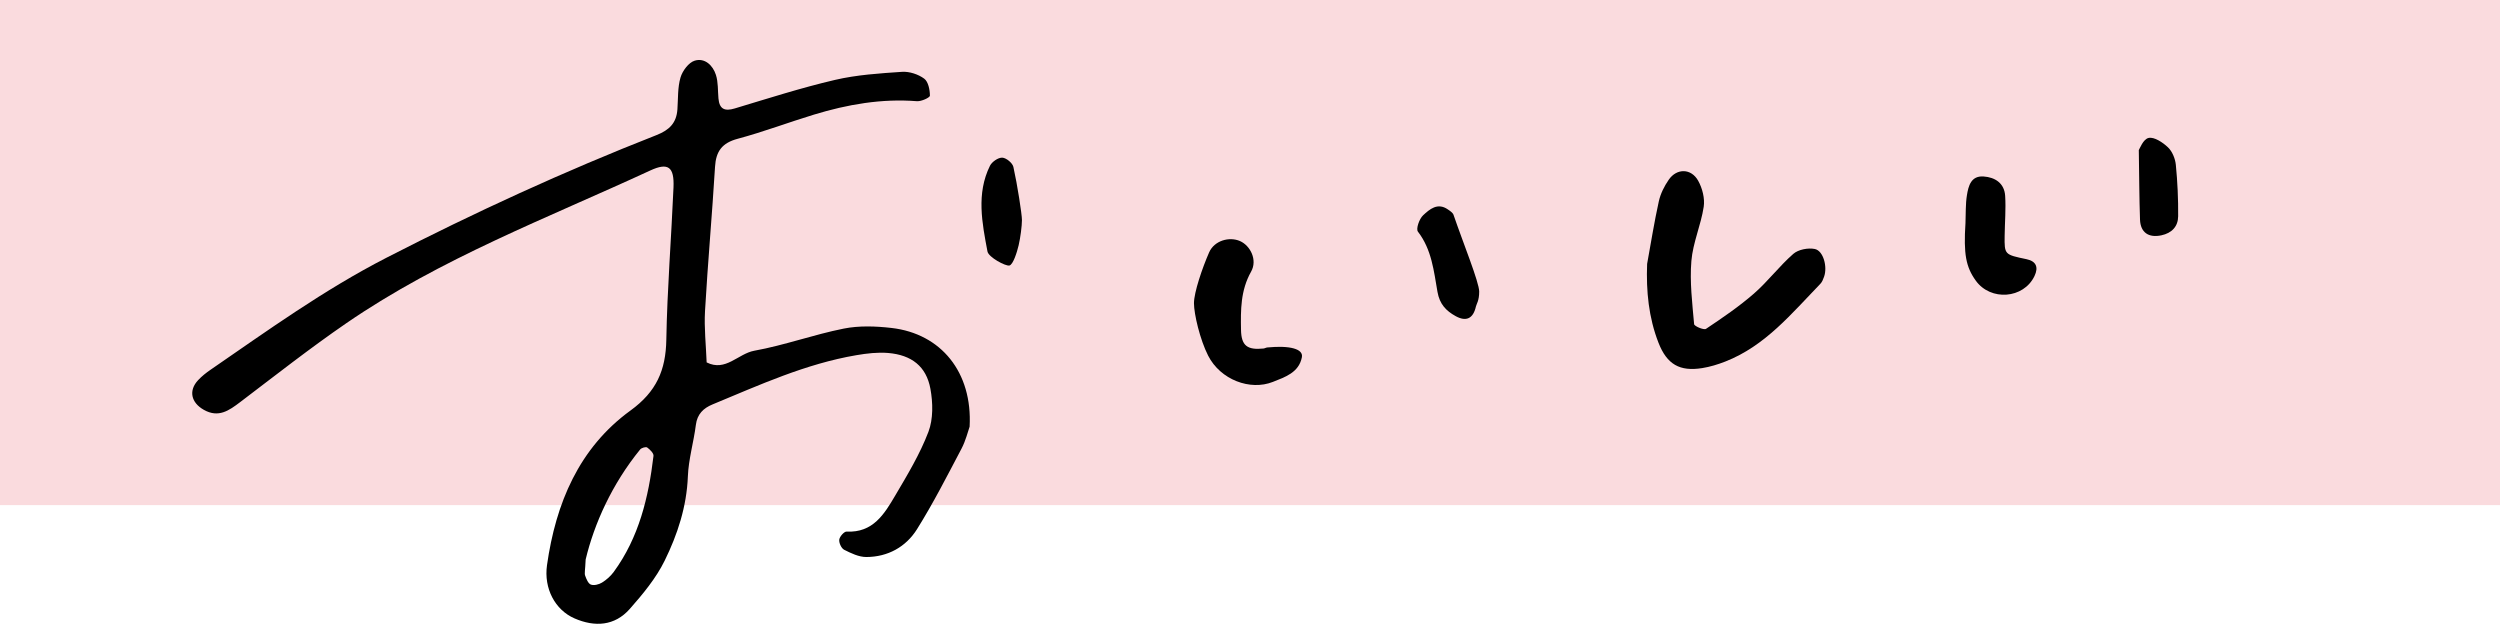
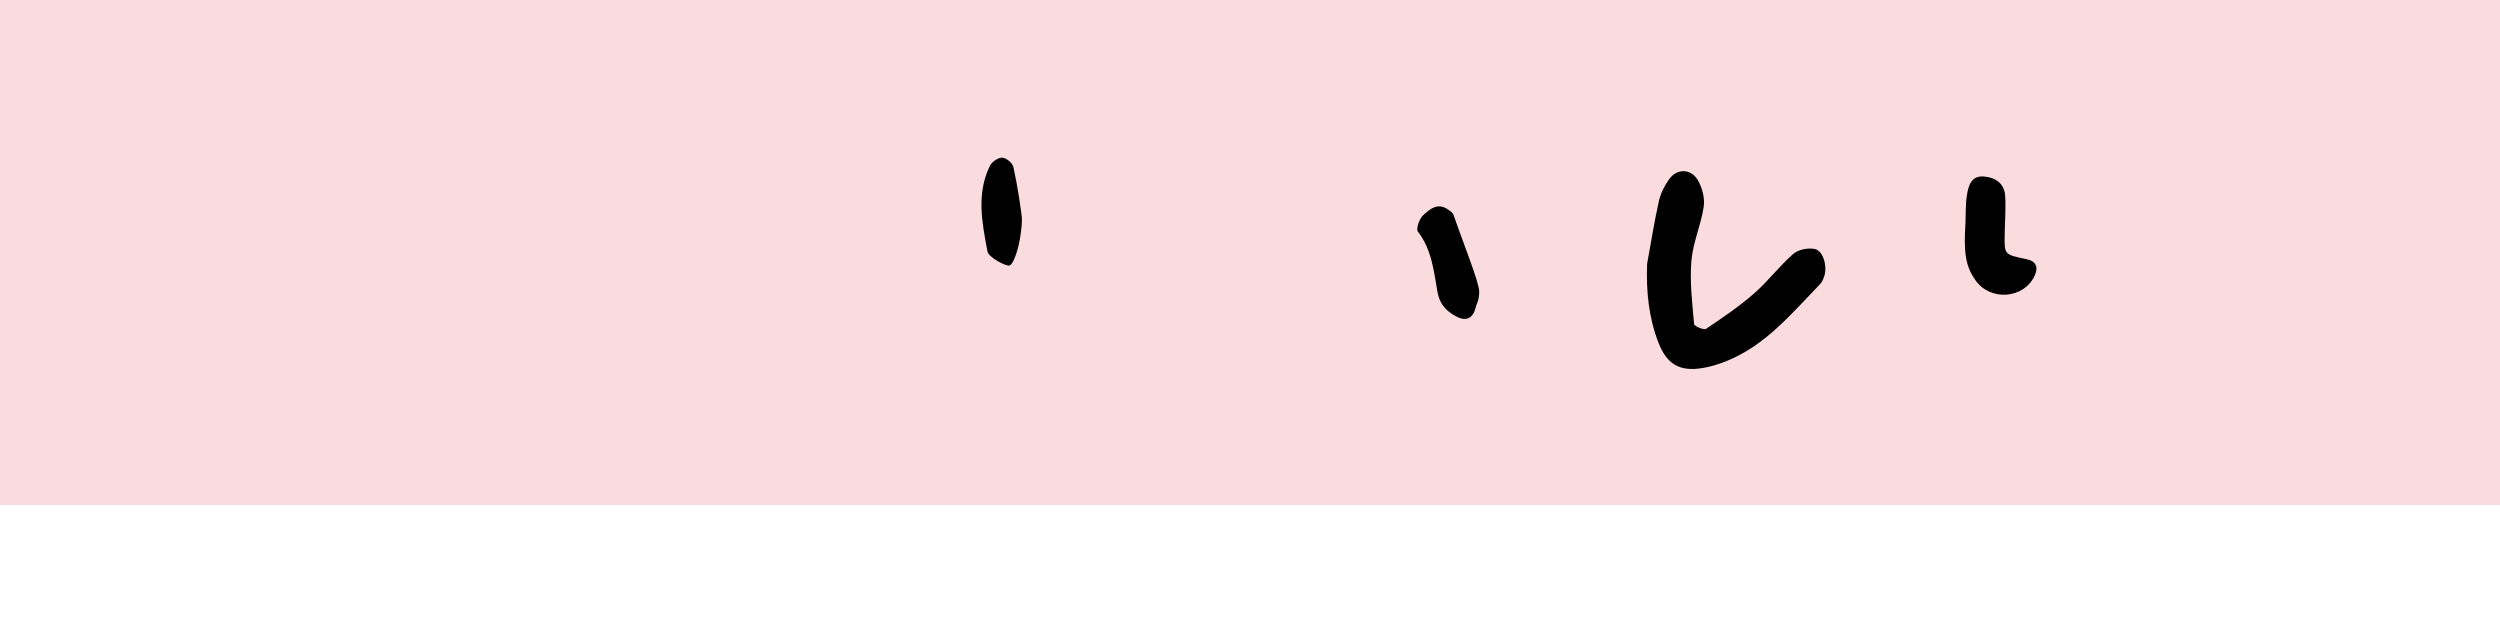
<svg xmlns="http://www.w3.org/2000/svg" version="1.1" id="text" x="0px" y="0px" viewBox="0 0 771.863 192.594" style="enable-background:new 0 0 771.863 192.594;" xml:space="preserve">
  <g>
    <polygon style="fill:#E60012;" points="1033.439,87.979 1053.449,73.881 1015.115,73.88 1011.352,87.979  " />
    <path d="M815.042,151.498c0.167-0.862,0.266-1.956,0.298-3.282c0.03-1.326,0.004-2.321-0.078-2.983h7.495   c1.362,0,2.403-0.249,3.119-0.745c0.718-0.498,1.245-1.375,1.584-2.637l6.954-25.954c-3.582,1.262-6.903,2.388-9.958,3.382   c-3.058,0.994-5.084,1.658-6.082,1.989l0.008-6.564c1.662-0.398,4.114-1.076,7.359-2.039c3.24-0.959,6.71-2.038,10.404-3.231   l5.889-21.979h-15.185l1.599-5.966h15.185l5.356-19.988h6.036l-5.356,19.988h11.681l-1.599,5.969l-11.681-0.002l-5.302,19.791   c2.991-0.995,5.693-1.94,8.108-2.834c2.412-0.895,4.169-1.575,5.266-2.039l-1.626,6.066c-0.967,0.466-2.678,1.161-5.133,2.089   c-2.457,0.929-5.23,1.956-8.321,3.082l-8.021,29.933c-1.421,5.303-5.053,7.956-10.894,7.956H815.042z M840.934,151.498   c-0.049-0.531-0.277-1.442-0.677-2.736c-0.4-1.292-0.693-2.203-0.873-2.733c5.547-1.327,11.044-3.247,16.487-5.769   c5.446-2.519,10.627-5.569,15.544-9.148c-2.044-3.514-3.485-7.408-4.317-11.685c-0.834-4.276-1.039-8.899-0.614-13.872h-8.175   l1.545-5.769H880.1L890.332,61.6h6.133l-10.232,38.187h15.865l1.601,2.388c-3.317,5.833-6.99,11.186-11.019,16.06   c-4.032,4.872-8.39,9.265-13.07,13.177c4.977,6.364,12.027,11.171,21.15,14.418c-0.413,0.332-1,0.895-1.765,1.692   c-0.766,0.795-1.493,1.574-2.183,2.335c-0.693,0.762-1.139,1.276-1.34,1.543c-4.368-1.857-8.361-4.095-11.972-6.714   c-3.617-2.618-6.679-5.651-9.196-9.098c-5.084,3.714-10.429,6.896-16.039,9.546C852.654,147.784,846.875,149.908,840.934,151.498z    M876.719,126.936c3.442-2.918,6.713-6.166,9.814-9.746c3.101-3.581,5.892-7.459,8.374-11.635h-22.68   C871.616,113.644,873.115,120.77,876.719,126.936z" />
-     <path d="M940.582,151.399l12.124-45.247c-4.214,3.381-8.38,6.332-12.496,8.851c-0.077-0.2-0.327-0.598-0.75-1.193   c-0.424-0.598-0.882-1.195-1.37-1.79c-0.489-0.598-0.879-0.961-1.166-1.094c3.433-1.923,7.03-4.326,10.79-7.21   c3.755-2.883,7.332-5.933,10.722-9.148c3.394-3.215,6.202-6.315,8.431-9.298l4.032,2.387l1.493-5.569h14.113l5.516-20.586h5.938   l-5.516,20.586h14.115l-1.572,5.868h-14.115l-16.121,60.163h-5.938l16.121-60.163h-13.723l0.167,0.099   c-1.554,1.924-3.253,3.845-5.099,5.768c-1.844,1.924-3.754,3.778-5.724,5.569l-13.936,52.01H940.582z M950.692,84.971   c-0.06-0.265-0.292-0.73-0.7-1.393c-0.404-0.663-0.844-1.326-1.316-1.989c-0.472-0.662-0.849-1.059-1.139-1.193   c4.638-2.055,9.159-4.576,13.559-7.559c4.402-2.983,7.998-5.93,10.794-8.849l3.95,3.778c-2.239,2.056-4.84,4.195-7.803,6.415   c-2.965,2.221-5.964,4.276-9.001,6.165C955.997,82.235,953.217,83.777,950.692,84.971z M960.111,134.096   c-0.29-0.132-0.772-0.331-1.447-0.596s-1.37-0.513-2.088-0.745c-0.717-0.232-1.236-0.349-1.56-0.349   c2.089-2.718,4.264-6.116,6.527-10.192c2.26-4.078,4.375-8.336,6.342-12.779c1.97-4.441,3.56-8.553,4.765-12.331l5.125,0.496   c-1.274,3.78-2.907,7.94-4.903,12.48c-1.996,4.543-4.098,8.935-6.304,13.177C964.361,127.499,962.209,131.112,960.111,134.096z    M989.942,151.002c0.182-0.931,0.295-2.007,0.331-3.232c0.036-1.229-0.018-2.174-0.167-2.834h7.787   c1.362,0,2.407-0.267,3.135-0.796c0.723-0.53,1.257-1.424,1.594-2.686l10.512-37.745h-10.999l1.572-5.866h27.061l-1.572,5.866   h-10.027l-10.885,39.138c-0.657,2.452-1.916,4.425-3.776,5.916c-1.86,1.492-4.314,2.239-7.364,2.239H989.942z M990.562,132.703   c0.36-2.319,0.681-5.086,0.958-8.303c0.28-3.214,0.513-6.513,0.707-9.895c0.191-3.382,0.308-6.546,0.355-9.497   c0.044-2.949-0.013-5.352-0.162-7.209l5.575-1.194c0.165,3.249,0.206,6.862,0.112,10.84c-0.091,3.977-0.256,8.04-0.489,12.183   c-0.236,4.144-0.581,8.039-1.038,11.684c-0.326,0-0.923,0.117-1.797,0.349c-0.876,0.232-1.725,0.446-2.559,0.645   C991.391,132.504,990.837,132.639,990.562,132.703z M1005.154,79.7c-0.45-0.995-1.027-2.171-1.733-3.531   c-0.705-1.358-1.454-2.684-2.243-3.977s-1.543-2.302-2.255-3.033l4.613-2.686c0.713,0.73,1.506,1.708,2.379,2.934   c0.868,1.227,1.712,2.502,2.528,3.827c0.811,1.329,1.408,2.487,1.79,3.482c-0.213,0.067-0.685,0.316-1.416,0.745   c-0.734,0.432-1.452,0.88-2.16,1.343C1005.948,79.27,1005.445,79.566,1005.154,79.7z" />
    <polygon style="fill:#E60012;" points="903.711,87.464 923.721,73.366 866.936,73.358 863.159,87.457  " />
  </g>
  <g>
    <rect style="fill:#FADBDE;" width="771.863" height="155.954" />
    <g>
-       <path d="M299.364,131.734c-0.512,1.426-1.182,4.278-2.503,6.786c-4.413,8.377-8.72,16.843-13.734,24.858    c-3.431,5.485-9.019,8.586-15.669,8.598c-2.293,0.004-4.699-1.161-6.828-2.237c-0.863-0.437-1.635-2.127-1.51-3.131    c0.117-0.947,1.507-2.523,2.267-2.484c8.147,0.424,11.653-5.426,15.012-11.128c3.755-6.376,7.642-12.805,10.251-19.673    c1.507-3.966,1.396-8.991,0.611-13.282c-1.267-6.929-5.817-10.453-13.061-11.06c-3.226-0.27-6.574,0.133-9.791,0.68    c-15.621,2.653-29.93,9.203-44.418,15.201c-2.838,1.175-4.723,2.988-5.146,6.323c-0.674,5.321-2.258,10.575-2.467,15.897    c-0.367,9.316-3.183,17.938-7.176,26.045c-2.672,5.426-6.724,10.305-10.771,14.888c-4.666,5.284-10.82,5.622-17.046,2.915    c-6.01-2.614-9.523-9.236-8.5-16.446c2.705-19.065,9.849-36.175,25.79-47.748c7.999-5.807,10.884-12.43,11.05-21.819    c0.277-15.692,1.541-31.365,2.217-47.053c0.274-6.348-1.644-7.783-7.156-5.234c-31.792,14.707-64.746,27.161-93.848,47.153    c-11.22,7.707-21.943,16.143-32.796,24.374c-3.447,2.614-6.687,4.922-11.188,2.388c-3.977-2.239-4.799-5.968-1.768-9.193    c1.123-1.195,2.442-2.243,3.797-3.175c17.683-12.16,35.034-24.683,54.281-34.574c27.223-13.99,54.947-26.723,83.409-37.886    c4.027-1.58,6.183-3.761,6.476-7.955c0.23-3.299,0.045-6.734,0.958-9.839c0.604-2.053,2.522-4.63,4.39-5.195    c3.103-0.939,5.592,1.442,6.537,4.384c0.734,2.283,0.566,4.858,0.788,7.304c0.298,3.289,1.924,4.001,5.025,3.069    c10.269-3.086,20.503-6.374,30.932-8.81c6.743-1.575,13.787-2.029,20.728-2.495c2.264-0.152,4.992,0.752,6.829,2.099    c1.268,0.929,1.761,3.447,1.77,5.258c0.003,0.595-2.648,1.815-4.003,1.708c-10.915-0.858-21.45,0.992-31.803,4.145    c-7.876,2.399-15.599,5.332-23.543,7.459c-4.806,1.287-6.703,3.826-6.994,8.642c-0.897,14.858-2.24,29.689-3.092,44.548    c-0.302,5.257,0.309,10.566,0.503,15.851c5.866,2.973,9.691-2.698,14.719-3.606c9.3-1.681,18.301-4.971,27.58-6.826    c4.759-0.952,9.908-0.766,14.778-0.204C290.558,103.015,300.291,114.946,299.364,131.734z M180.82,172.735    c-0.146,3.355-0.419,4.262-0.162,4.979c0.374,1.042,0.937,2.46,1.775,2.776c0.952,0.359,2.473-0.03,3.426-0.615    c1.37-0.841,2.671-1.991,3.62-3.288c7.796-10.656,10.761-23.019,12.282-35.827c0.096-0.81-1.089-1.977-1.95-2.602    c-0.392-0.284-1.755,0.103-2.162,0.604C188.912,149.491,183.442,161.762,180.82,172.735z" />
      <path d="M508.54,81.488c1.179-6.457,2.2-12.948,3.618-19.352c0.518-2.34,1.692-4.668,3.067-6.656    c2.479-3.585,6.924-3.542,9.083,0.331c1.292,2.317,2.095,5.476,1.705,8.042c-0.857,5.639-3.338,11.082-3.808,16.717    c-0.538,6.445,0.281,13.022,0.844,19.512c0.055,0.631,3.01,1.891,3.673,1.448c5.087-3.404,10.19-6.872,14.794-10.886    c4.326-3.772,7.833-8.482,12.154-12.261c1.54-1.348,4.562-1.929,6.635-1.51c2.649,0.535,3.97,5.507,2.865,8.566    c-0.276,0.763-0.585,1.605-1.13,2.167c-8.862,9.148-17.015,19.19-29.384,24.026c-2.289,0.895-4.698,1.631-7.118,2.017    c-6.91,1.102-10.87-1.119-13.486-7.819C509.01,98.041,508.223,89.893,508.54,81.488z" />
-       <path d="M368.632,93.613c0-3.339,2.566-10.874,4.68-15.691c1.608-3.665,6.246-4.934,9.529-3.495c3.194,1.4,5.459,5.84,3.431,9.437    c-3.268,5.798-3.227,11.854-3.114,17.985c0.091,4.943,1.973,6.249,6.932,5.756c0.403-0.04,0.785-0.291,1.188-0.33    c7.039-0.674,11.165,0.47,10.674,3.019c-0.916,4.759-5.261,6.145-8.949,7.615c-7.006,2.792-16.206-0.644-20.002-8.117    C370.485,104.84,368.632,96.952,368.632,93.613z" />
      <path d="M606.833,68.862c0.126-2.88-0.011-5.804,0.451-8.629c0.462-2.827,1.266-6.008,5.126-5.748    c3.593,0.242,6.426,2.102,6.674,5.972c0.262,4.096-0.109,8.231-0.159,12.35c-0.071,5.799-0.054,5.799,6.733,7.21    c2.948,0.613,3.81,2.428,2.477,5.218c-3.348,7.012-13.528,7.801-18.128,1.404C606.965,82.41,606.212,78.439,606.833,68.862z" />
      <path d="M456.694,90.017c0,2.858-0.831,3.801-1.01,4.606c-0.836,3.754-3.011,4.761-6.226,2.999    c-3.037-1.665-4.987-3.755-5.644-7.502c-1.125-6.418-1.763-13.063-6.045-18.61c-0.646-0.837,0.424-3.935,1.595-5.027    c1.991-1.856,4.468-4.042,7.648-1.83c0.668,0.464,1.525,1.002,1.76,1.688C451.676,74.832,456.694,87.159,456.694,90.017z" />
      <path d="M314.503,75.721c-0.512,2.188-1.714,5.976-2.849,6.257c-1.134,0.282-6.439-2.532-6.779-4.339    c-1.649-8.776-3.492-17.824,0.768-26.448c0.609-1.233,2.534-2.565,3.796-2.513c1.227,0.05,3.167,1.643,3.439,2.861    c1.227,5.495,2.642,14.622,2.642,16.41C315.521,69.737,315.055,73.362,314.503,75.721z" />
-       <path d="M660.345,46.34c0.254-0.351,1.327-3.354,3.009-3.747c1.725-0.402,4.401,1.377,5.996,2.898    c1.339,1.277,2.243,3.505,2.429,5.402c0.518,5.266,0.762,10.58,0.716,15.872c-0.027,3.143-1.942,5.207-5.195,5.894    c-3.917,0.828-6.441-0.859-6.581-4.86C660.492,61.294,660.479,54.781,660.345,46.34z" />
    </g>
  </g>
</svg>